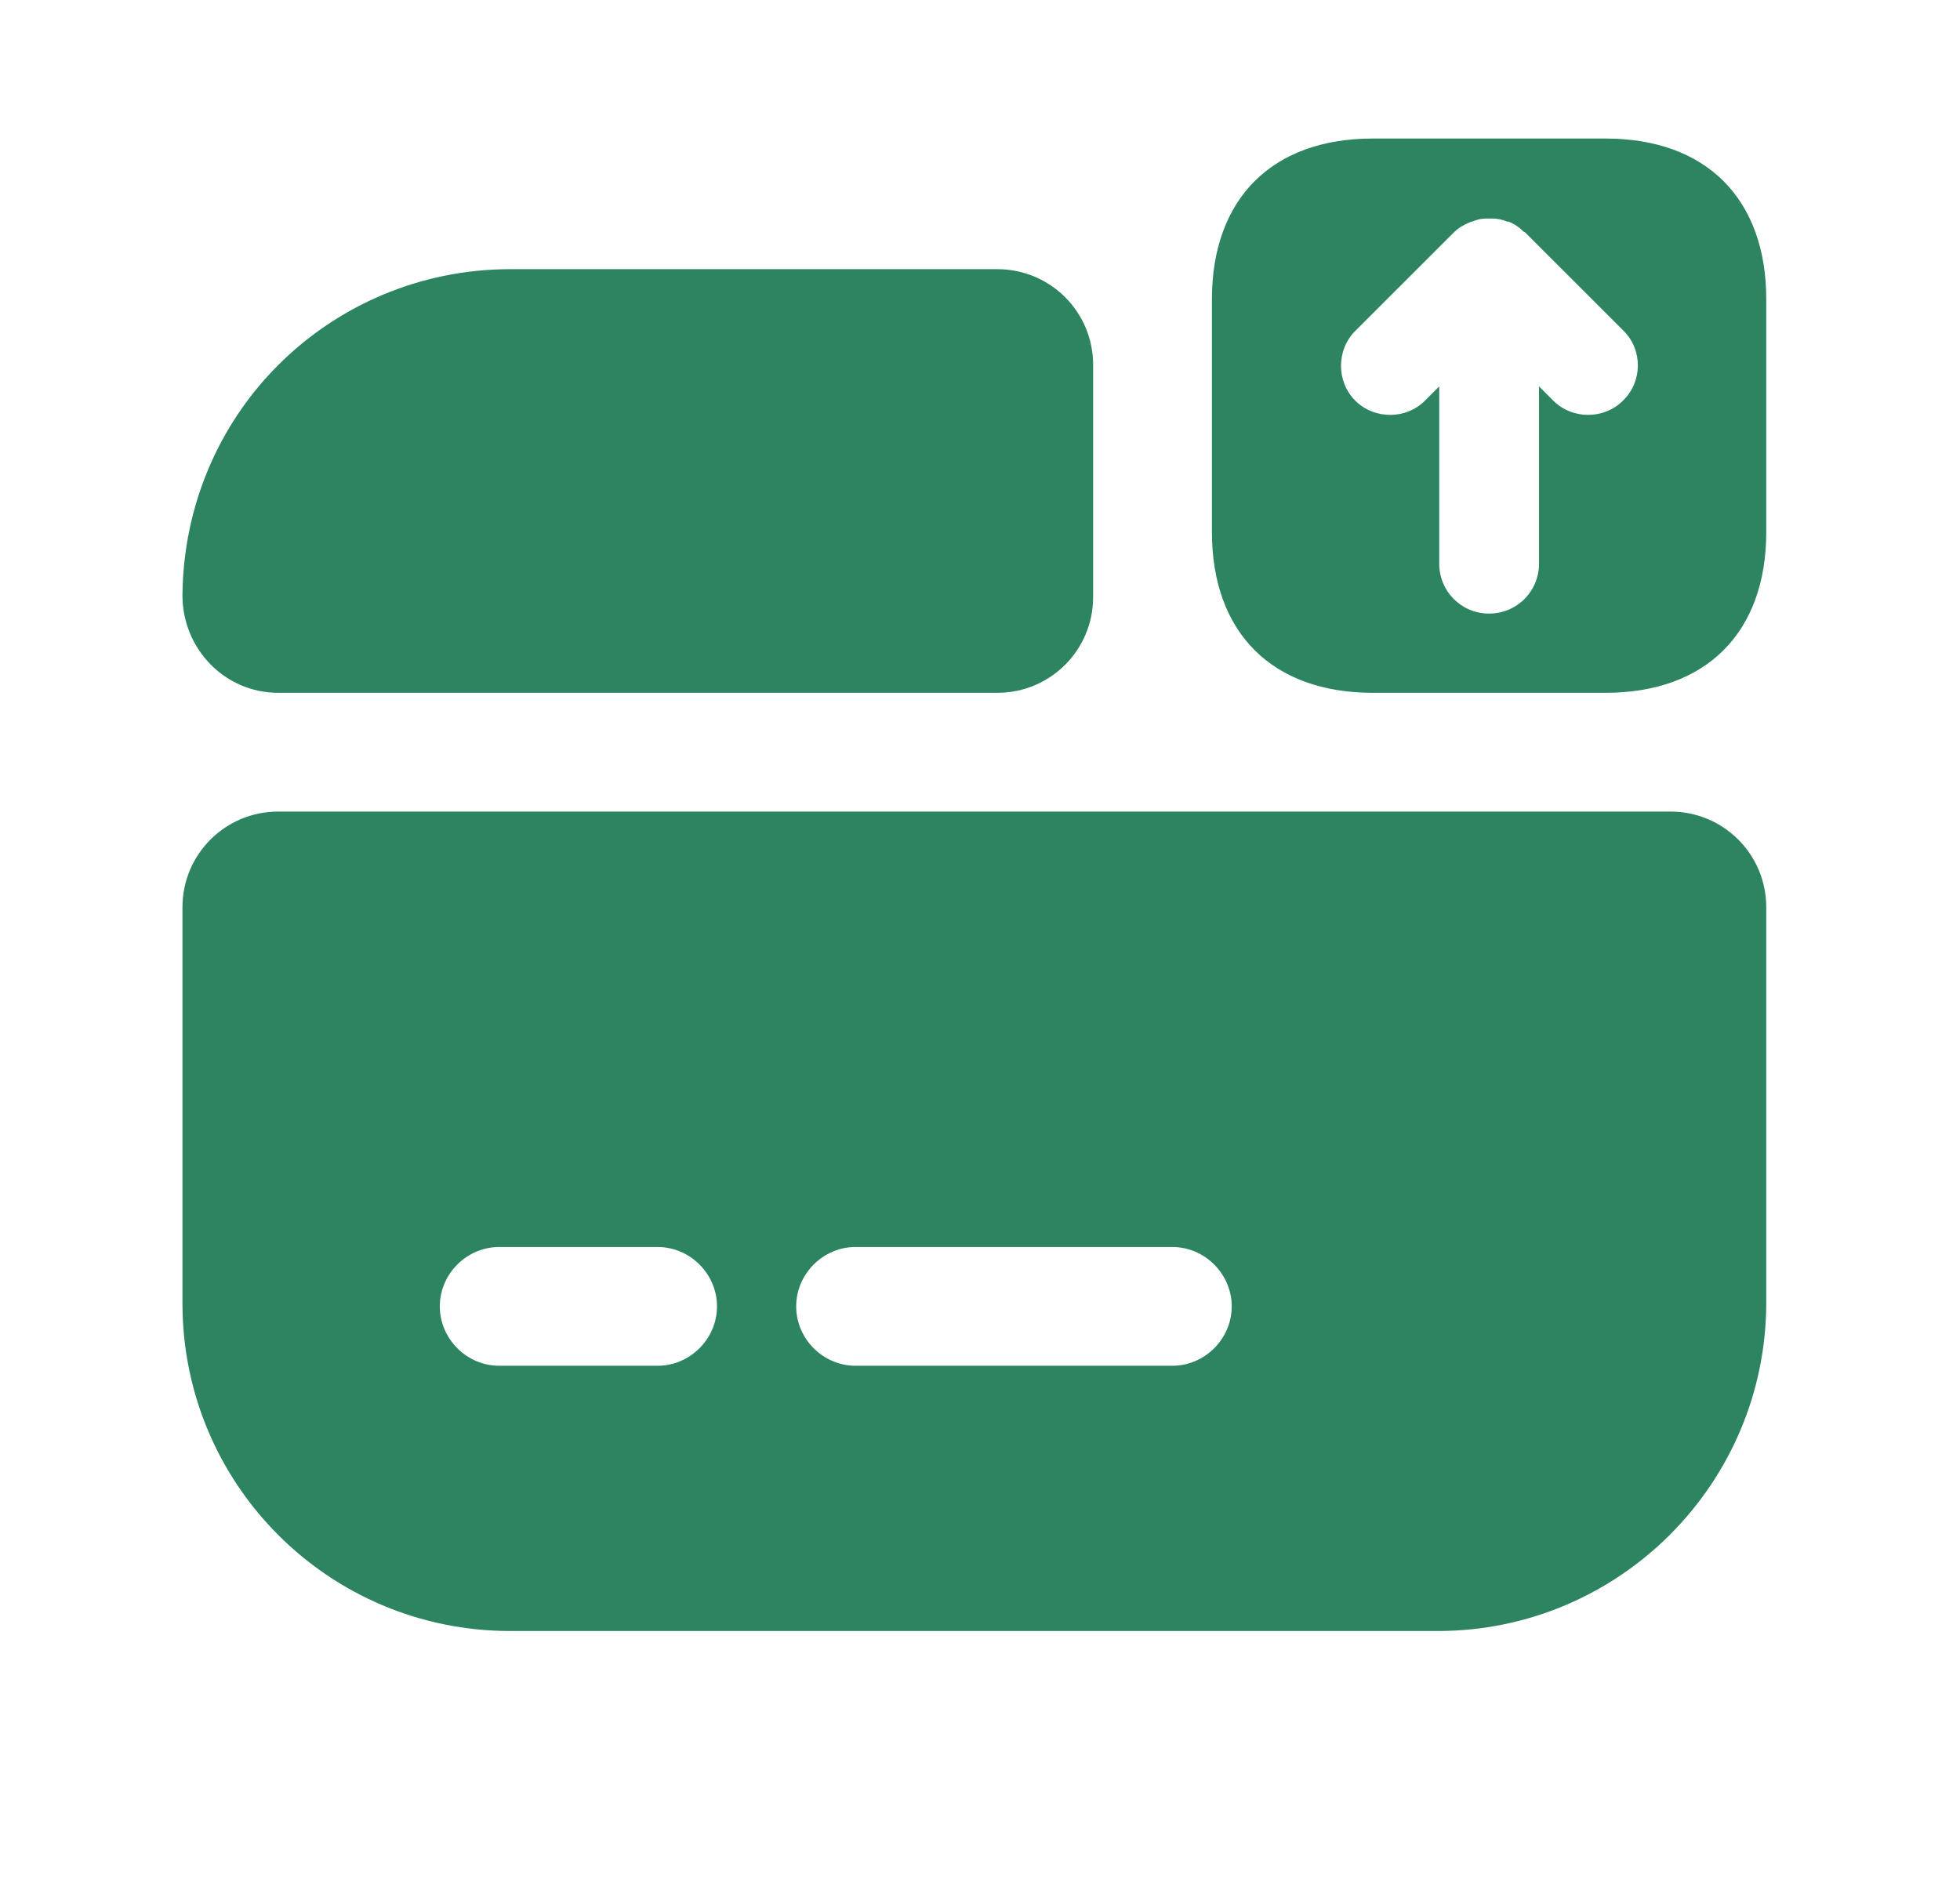
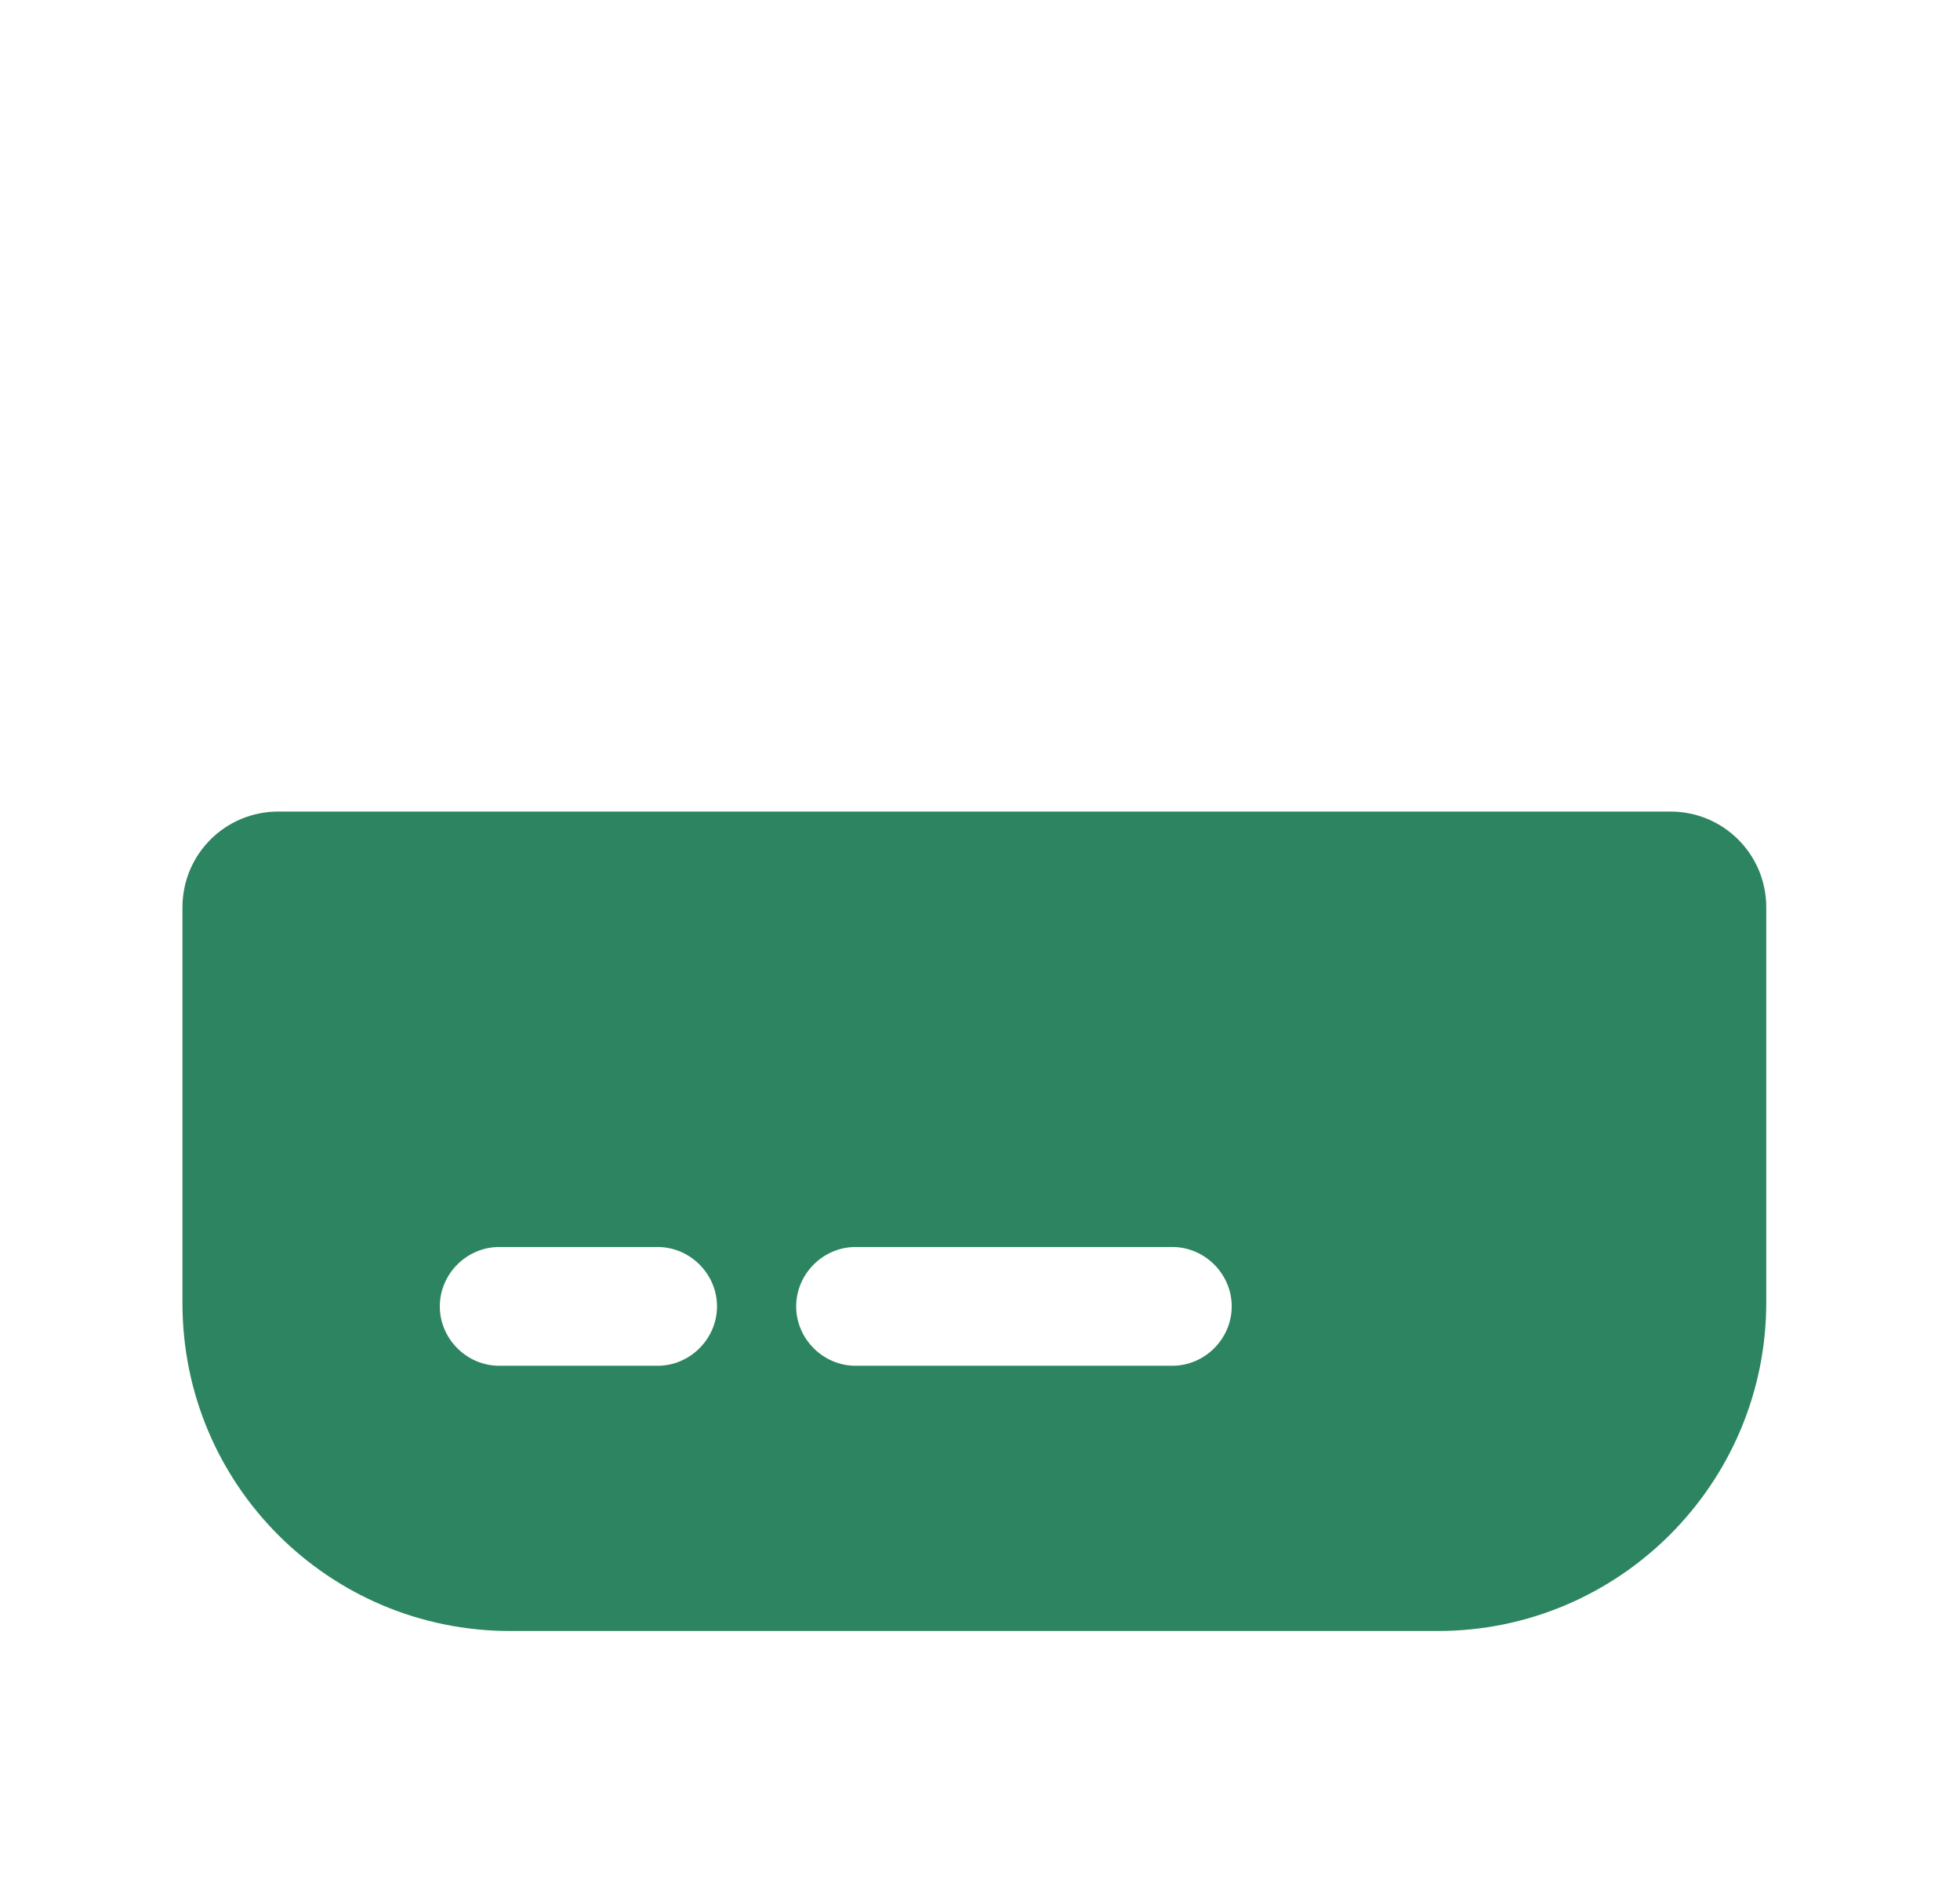
<svg xmlns="http://www.w3.org/2000/svg" width="33" height="32" viewBox="0 0 33 32" fill="none">
-   <path d="M27.032 2.333H23.112C21.418 2.333 20.405 3.347 20.405 5.04V8.96C20.405 10.653 21.418 11.667 23.112 11.667H27.032C28.725 11.667 29.738 10.653 29.738 8.96V5.04C29.738 3.347 28.725 2.333 27.032 2.333ZM27.325 6.747C27.165 6.907 26.952 6.987 26.738 6.987C26.525 6.987 26.312 6.907 26.152 6.747L25.912 6.507V9.493C25.912 9.96 25.538 10.333 25.072 10.333C24.605 10.333 24.232 9.96 24.232 9.493V6.507L23.992 6.747C23.672 7.067 23.138 7.067 22.818 6.747C22.498 6.427 22.498 5.893 22.818 5.573L24.485 3.907C24.552 3.84 24.645 3.787 24.738 3.747C24.765 3.733 24.792 3.733 24.818 3.72C24.885 3.693 24.952 3.68 25.032 3.68C25.058 3.68 25.085 3.68 25.112 3.68C25.205 3.68 25.285 3.693 25.378 3.733C25.392 3.733 25.392 3.733 25.405 3.733C25.498 3.773 25.578 3.827 25.645 3.893C25.658 3.907 25.658 3.907 25.672 3.907L27.338 5.573C27.658 5.893 27.658 6.427 27.325 6.747Z" fill="#2C8560" />
  <path d="M3.072 15.28V21.947C3.072 25 5.538 27.467 8.592 27.467H24.205C27.258 27.467 29.738 24.987 29.738 21.933V15.28C29.738 14.387 29.018 13.667 28.125 13.667H4.685C3.792 13.667 3.072 14.387 3.072 15.28ZM11.072 23H8.405C7.858 23 7.405 22.547 7.405 22C7.405 21.453 7.858 21 8.405 21H11.072C11.618 21 12.072 21.453 12.072 22C12.072 22.547 11.618 23 11.072 23ZM19.738 23H14.405C13.858 23 13.405 22.547 13.405 22C13.405 21.453 13.858 21 14.405 21H19.738C20.285 21 20.738 21.453 20.738 22C20.738 22.547 20.285 23 19.738 23Z" fill="#2C8560" />
-   <path d="M18.405 6.147V10.053C18.405 10.947 17.685 11.667 16.792 11.667H4.685C3.778 11.667 3.072 10.92 3.072 10.027C3.085 8.52 3.685 7.147 4.685 6.147C5.685 5.147 7.072 4.533 8.592 4.533H16.792C17.685 4.533 18.405 5.253 18.405 6.147Z" fill="#2C8560" />
</svg>